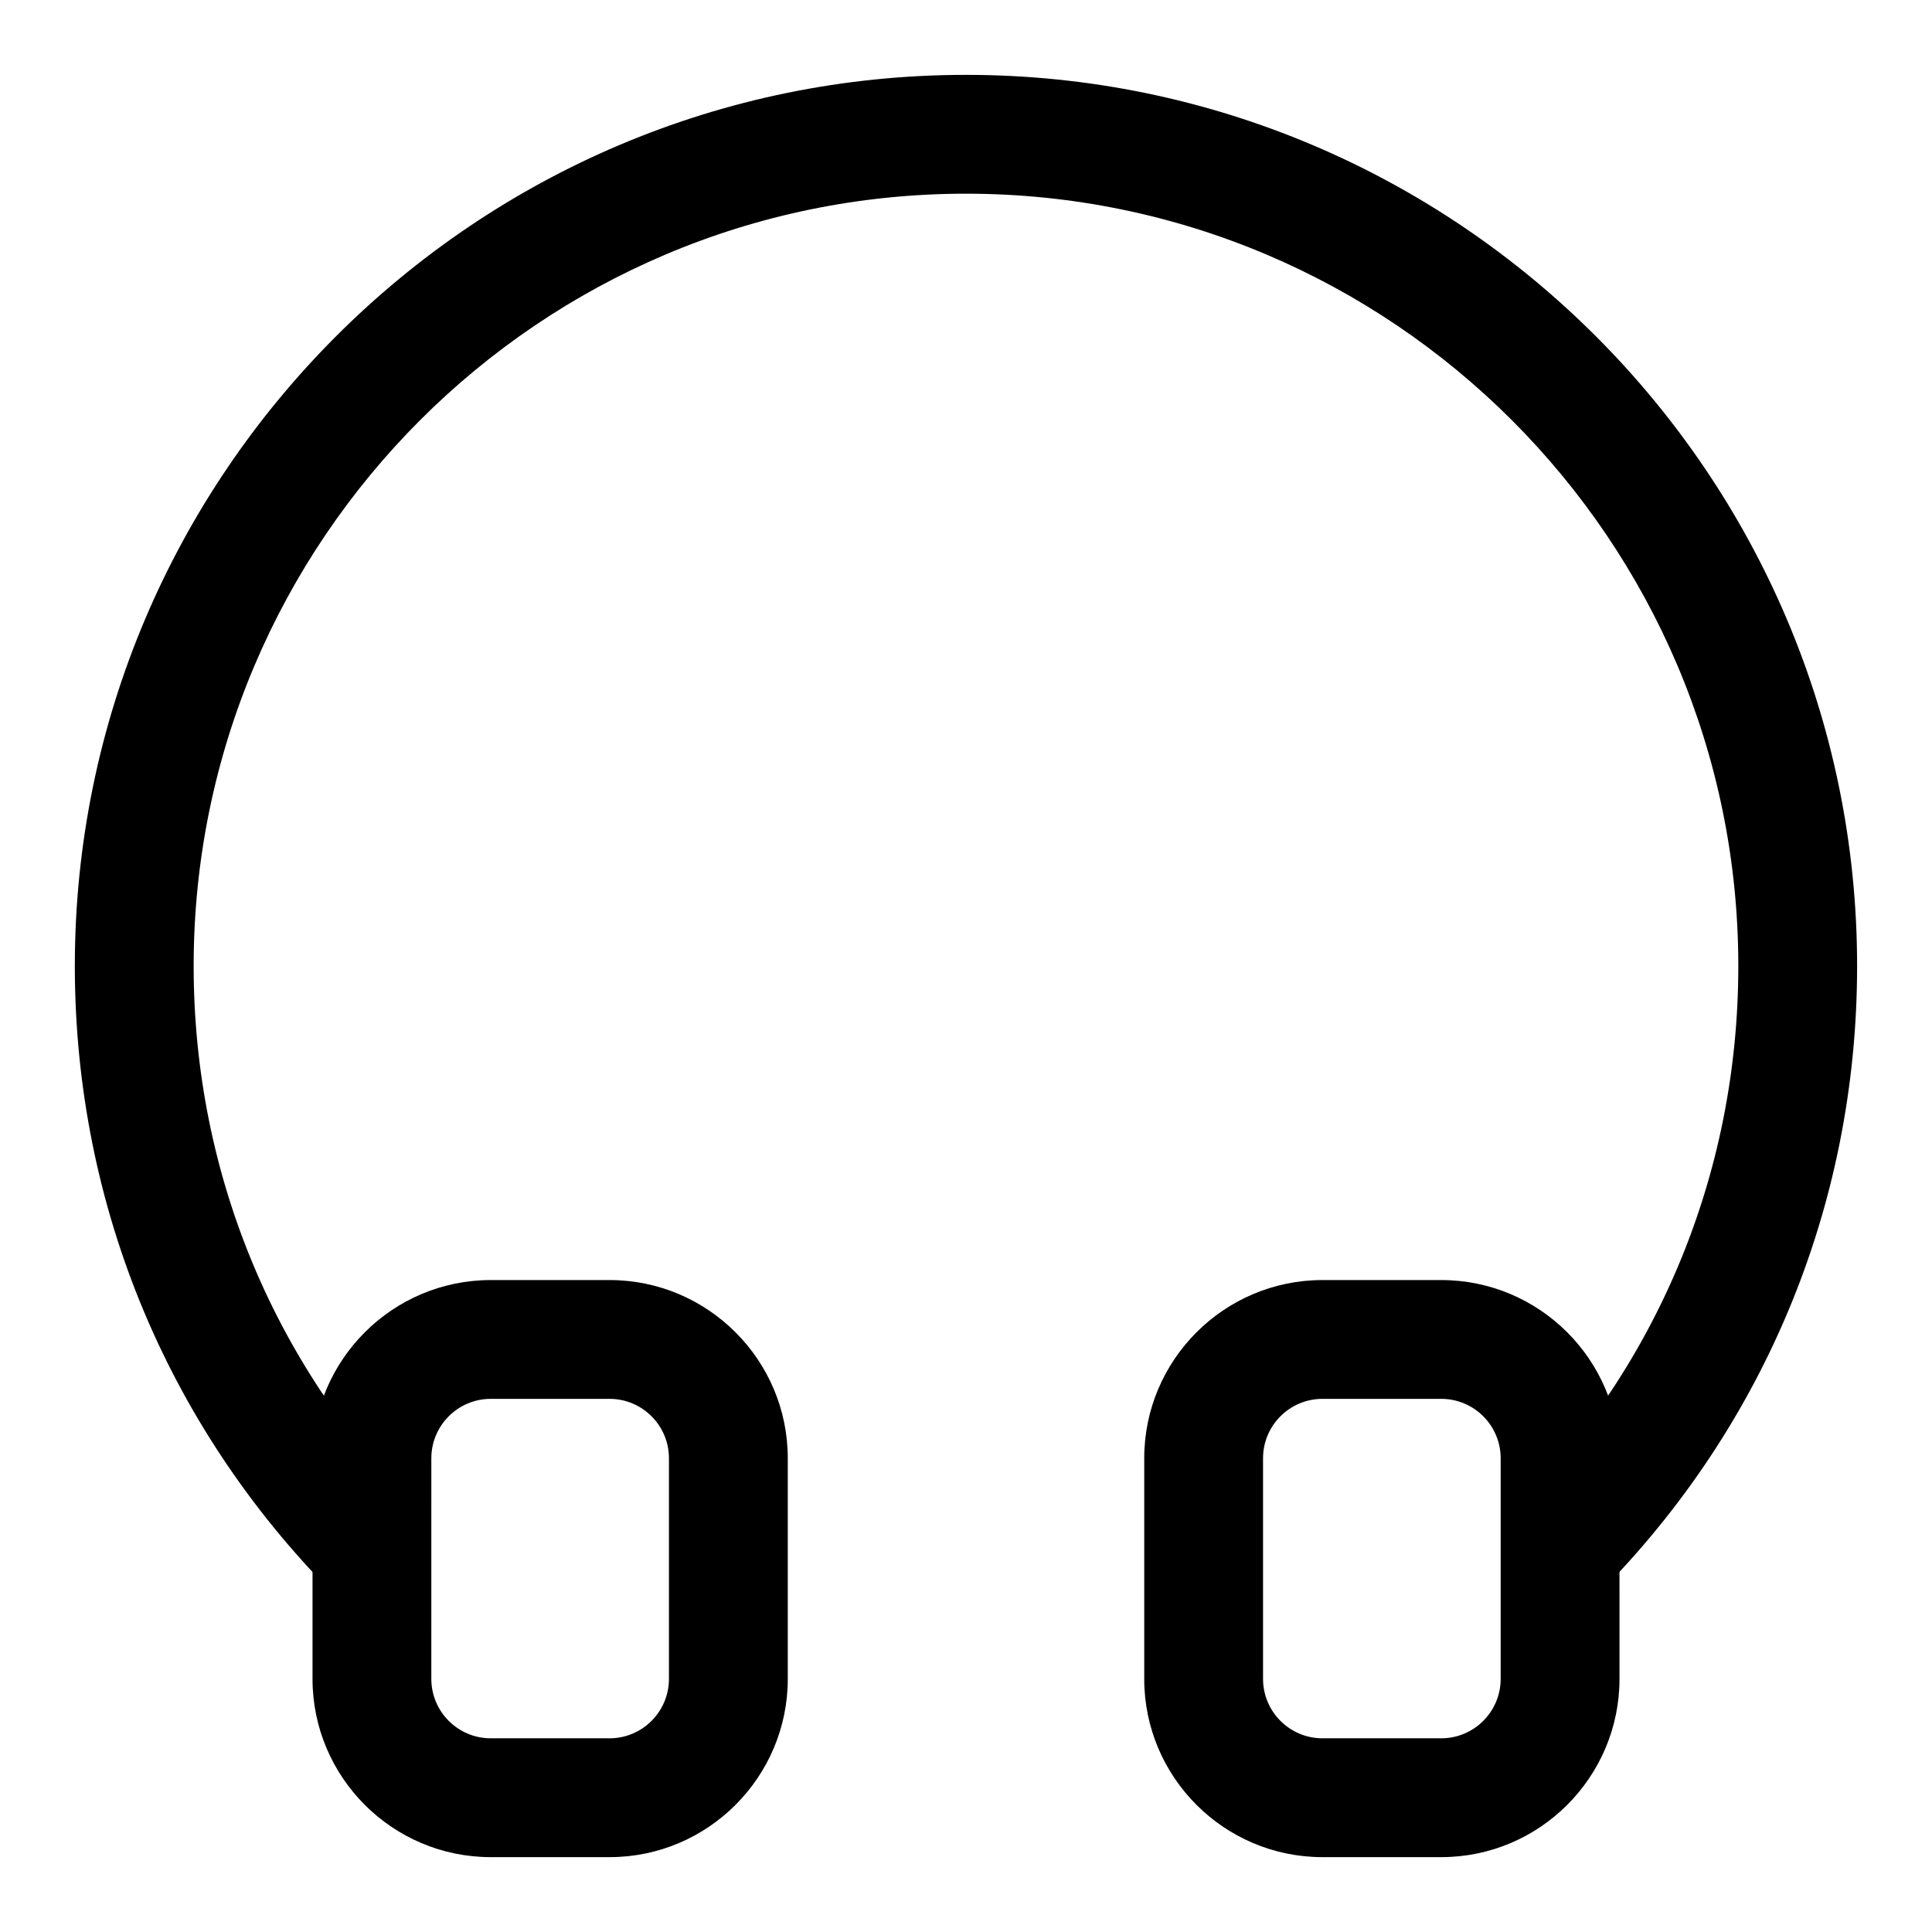
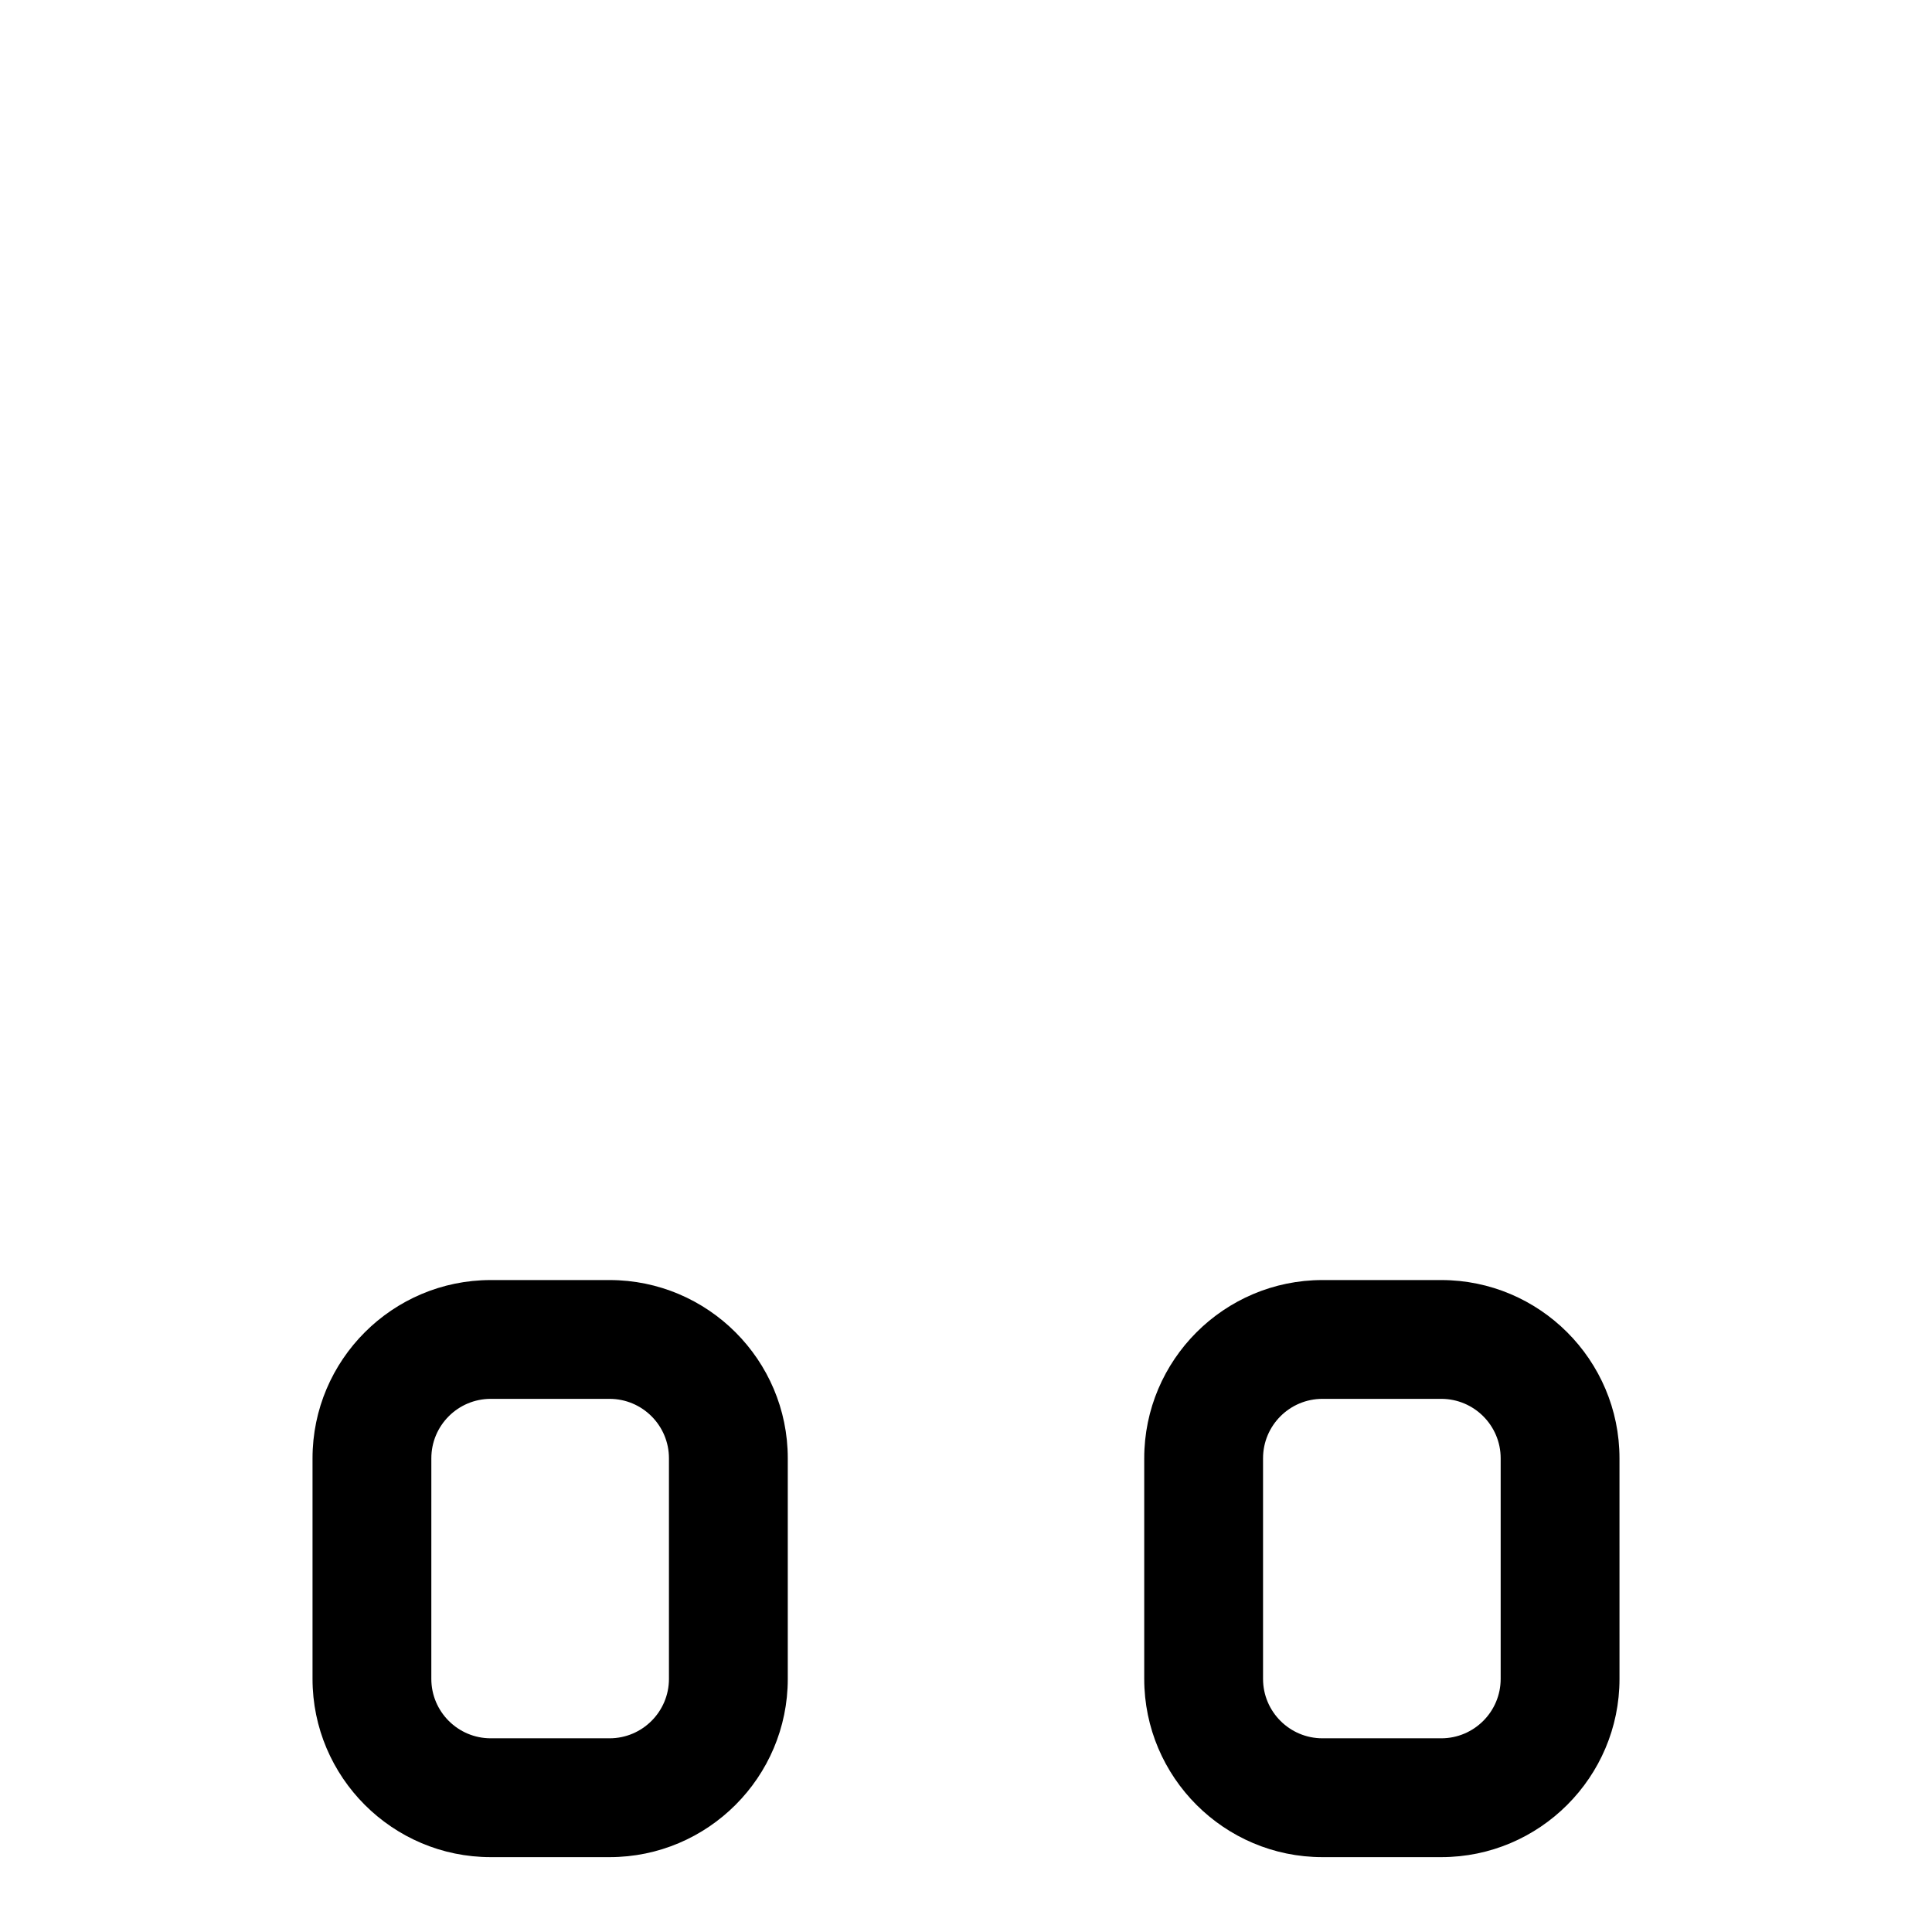
<svg xmlns="http://www.w3.org/2000/svg" fill="#000000" width="800px" height="800px" version="1.1" viewBox="144 144 512 512">
  <g>
-     <path d="m565.28 568.68-22.043-22.5c39.613-38.809 61.434-90.73 61.434-146.18 0-112.85-91.82-204.67-204.67-204.67-112.86-0.004-204.68 91.816-204.68 204.67 0 55.449 21.82 107.38 61.434 146.2l-22.043 22.5c-45.703-44.812-70.879-104.72-70.879-168.7 0-130.22 105.95-236.16 236.16-236.16s236.16 105.94 236.16 236.16c0 63.984-25.176 123.89-70.879 168.68z" />
    <path d="m305.54 636.16h-31.488c-26.039 0-47.23-21.191-47.23-47.23v-58.473c0-26.039 21.191-47.23 47.23-47.23h31.488c26.039 0 47.23 21.191 47.23 47.23v58.469c0 26.043-21.191 47.234-47.23 47.234zm-31.488-121.45c-8.691 0-15.742 7.07-15.742 15.742l-0.004 58.473c0 8.676 7.055 15.742 15.742 15.742h31.488c8.691 0 15.742-7.07 15.742-15.742v-58.473c0-8.676-7.055-15.742-15.742-15.742z" />
    <path d="m525.95 636.16h-31.488c-26.039 0-47.23-21.191-47.23-47.23v-58.473c0-26.039 21.191-47.23 47.23-47.23h31.488c26.039 0 47.23 21.191 47.23 47.23l0.004 58.469c0 26.043-21.191 47.234-47.234 47.234zm-31.488-121.45c-8.691 0-15.742 7.07-15.742 15.742v58.473c0 8.676 7.055 15.742 15.742 15.742h31.488c8.691 0 15.742-7.07 15.742-15.742v-58.473c0-8.676-7.055-15.742-15.742-15.742z" />
  </g>
</svg>